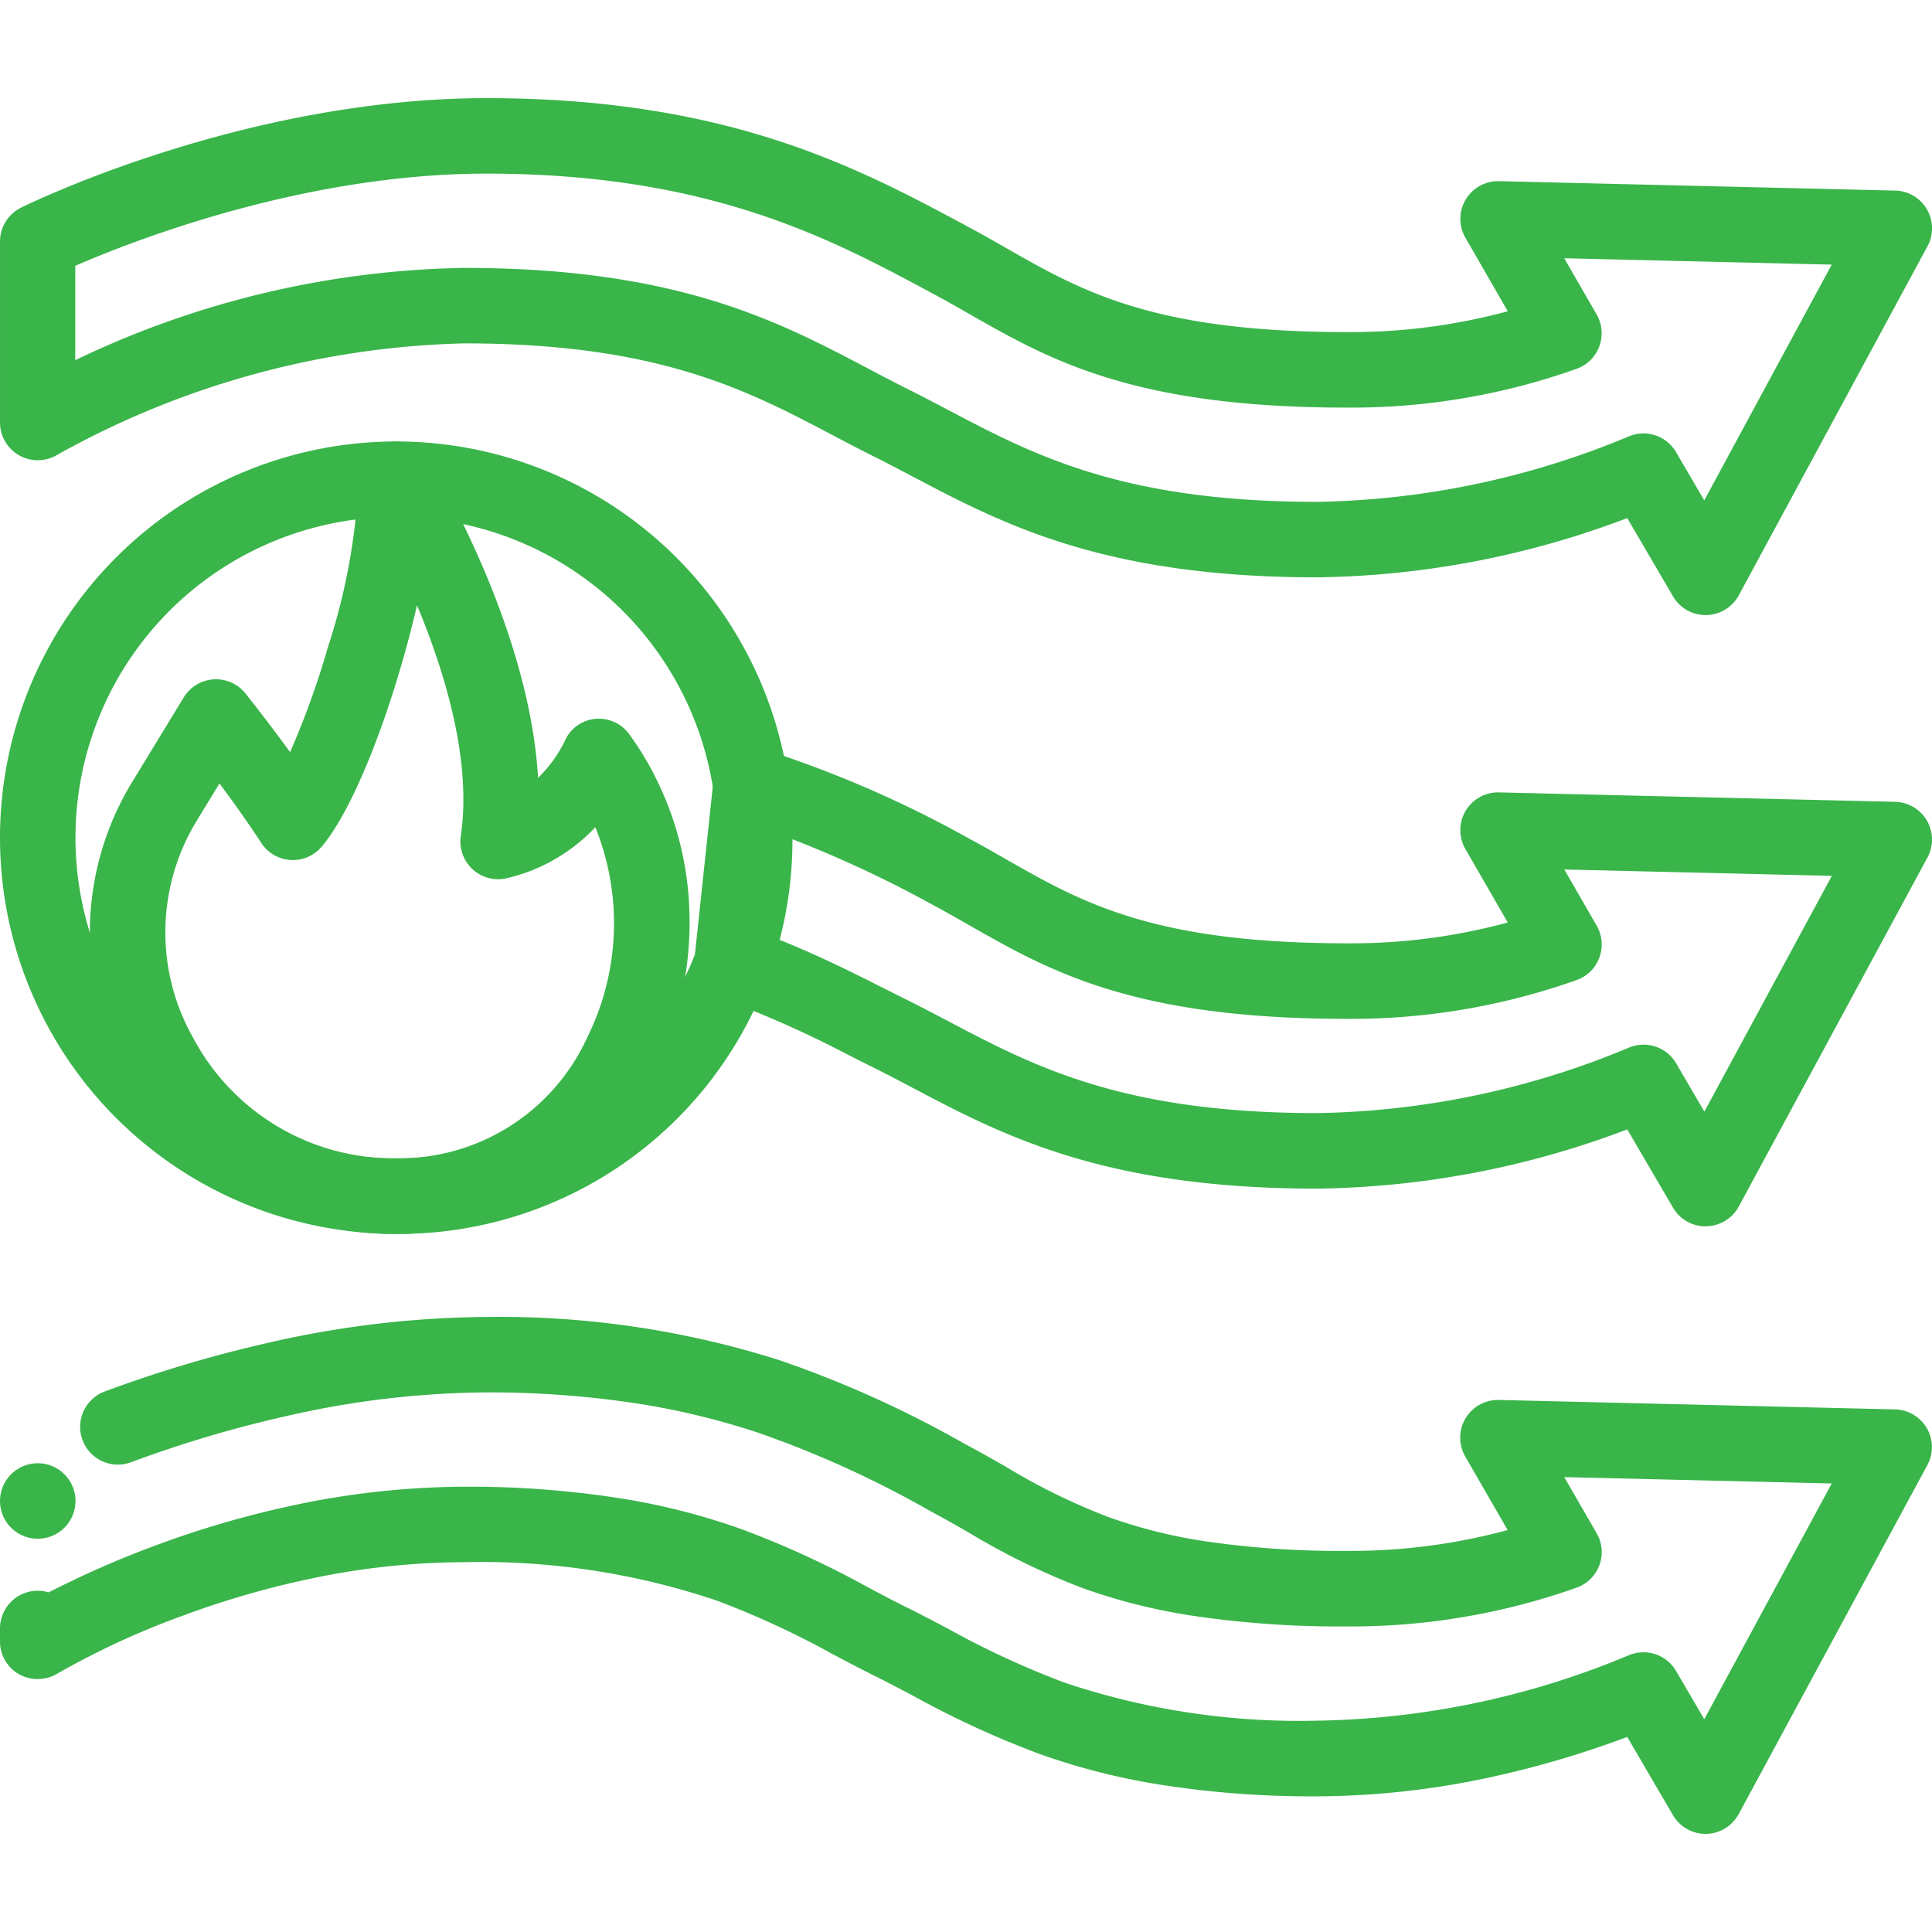
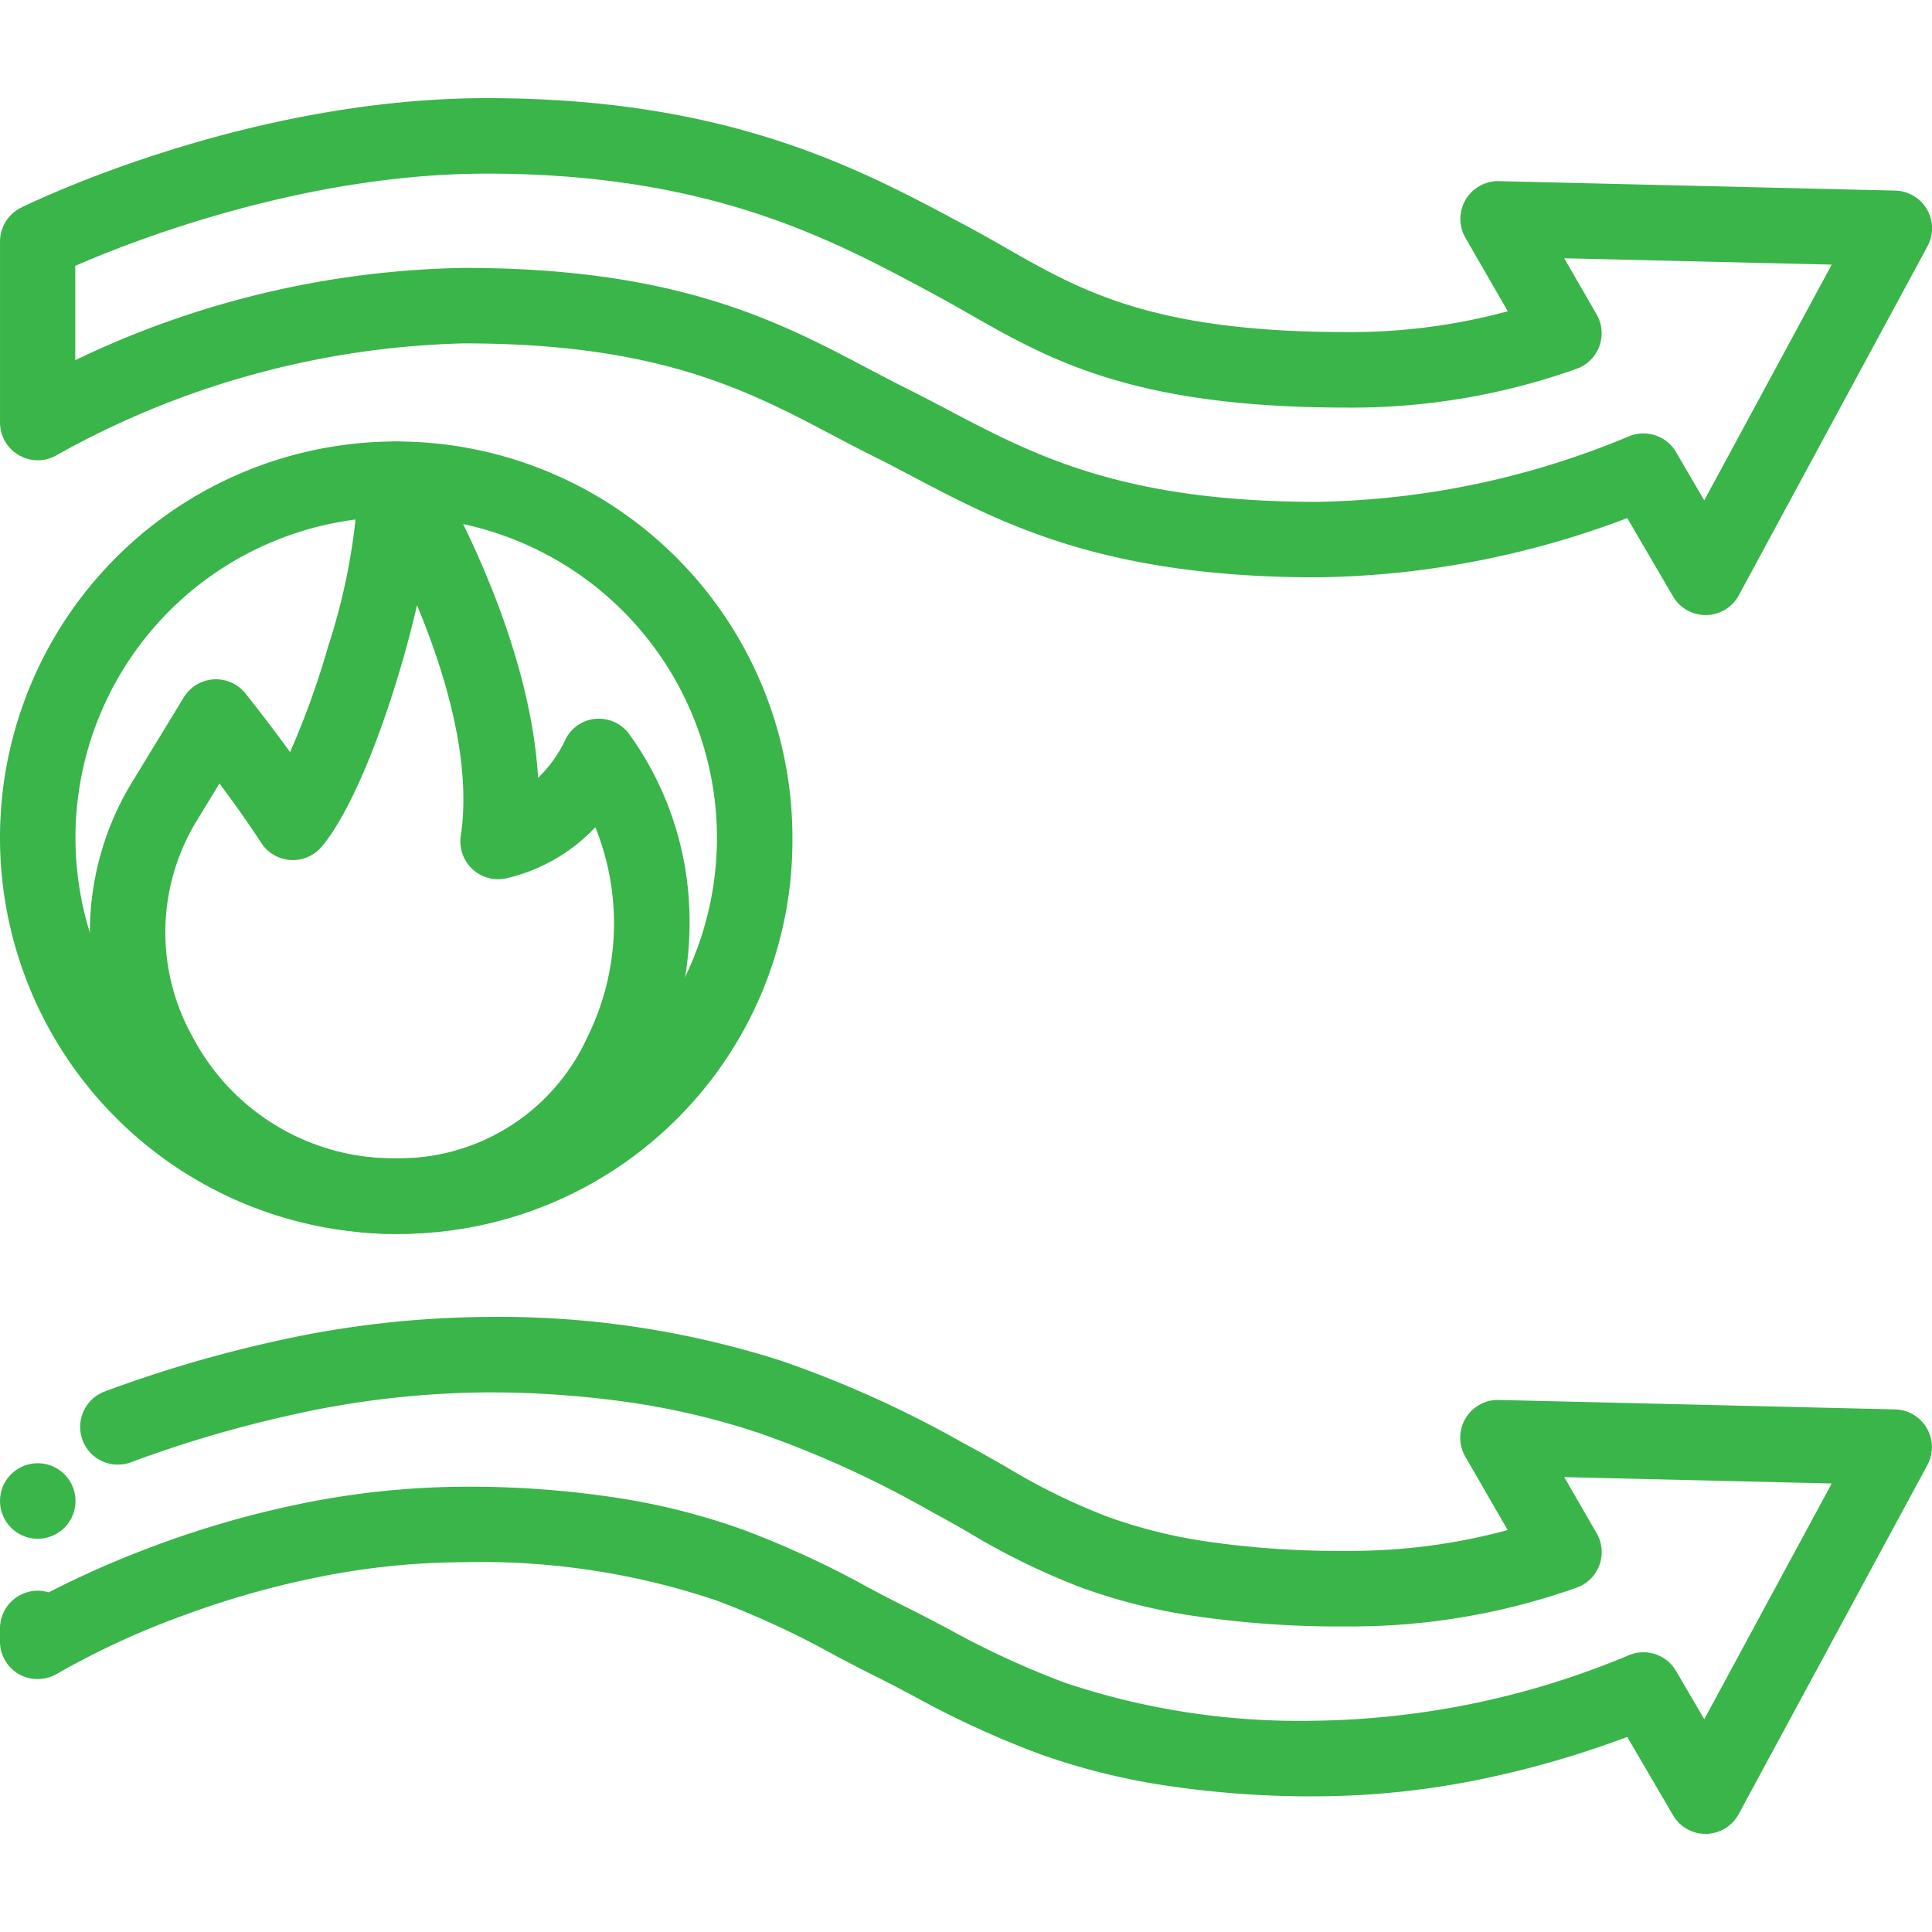
<svg xmlns="http://www.w3.org/2000/svg" width="104.076" height="104.076" viewBox="0 0 104.076 104.076">
  <defs>
    <clipPath id="clip-path">
      <rect id="Rechteck_964" data-name="Rechteck 964" width="104.076" height="104.076" transform="translate(0)" fill="#39b54a" />
    </clipPath>
  </defs>
  <g id="Gruppe_3978" data-name="Gruppe 3978" transform="translate(-0.002)">
    <g id="Gruppe_3977" data-name="Gruppe 3977" transform="translate(0.002)" clip-path="url(#clip-path)">
-       <path id="Pfad_80705" data-name="Pfad 80705" d="M299.811,289.815a2.033,2.033,0,0,1-1.754-1.007l-2.466-4.217a48.58,48.58,0,0,1-16.716,3.191c-11.477,0-16.942-2.881-21.764-5.423-.727-.383-1.414-.745-2.11-1.091-.426-.211-.844-.422-1.26-.632a57.551,57.551,0,0,0-7.056-3.137,2.033,2.033,0,0,1-1.339-2.13l1.016-9.554a2.033,2.033,0,0,1,2.619-1.728,60.819,60.819,0,0,1,11.136,4.826c.686.368,1.35.747,1.991,1.114,4.087,2.335,7.948,4.54,18.392,4.54a32.184,32.184,0,0,0,8.654-1.121l-2.284-3.962a2.033,2.033,0,0,1,1.809-3.047l21.344.508a2.033,2.033,0,0,1,1.74,3l-10.164,18.8a2.033,2.033,0,0,1-1.754,1.066h-.034m-50.256-15.58c2.334.918,4.2,1.857,6.014,2.771.41.206.821.413,1.24.621.74.368,1.481.758,2.2,1.136,4.62,2.435,9.4,4.954,19.868,4.954a45.293,45.293,0,0,0,16.821-3.533,2.033,2.033,0,0,1,2.528.854l1.519,2.6,6.867-12.7L292.2,270.59l1.744,3.026a2.033,2.033,0,0,1-1.082,2.931,36.267,36.267,0,0,1-12.374,2.089c-11.511,0-16.028-2.58-20.4-5.076-.647-.37-1.258-.719-1.9-1.06a62.634,62.634,0,0,0-8.06-3.729Z" transform="translate(-207.932 -223.751)" fill="#39b54a" />
      <path id="Pfad_80706" data-name="Pfad 80706" d="M91.878,62.515a2.032,2.032,0,0,1-1.754-1.007l-2.466-4.217a48.578,48.578,0,0,1-16.716,3.191C59.464,60.483,54,57.6,49.177,55.06c-.727-.383-1.414-.745-2.11-1.091-.738-.367-1.477-.756-2.192-1.133C40.254,50.4,35.475,47.88,25,47.88a47.2,47.2,0,0,0-21.91,6A2.034,2.034,0,0,1,0,52.149V42.391a2.033,2.033,0,0,1,1.132-1.822c.487-.241,12.083-5.9,25.091-5.9s20.054,3.78,25.718,6.817l.245.132c.686.368,1.351.747,1.993,1.114,4.087,2.334,7.947,4.539,18.39,4.539a32.363,32.363,0,0,0,8.654-1.121l-2.284-3.962a2.033,2.033,0,0,1,1.809-3.047l21.344.508a2.033,2.033,0,0,1,1.74,3l-10.164,18.8a2.032,2.032,0,0,1-1.754,1.066h-.034M25,43.814c11.479,0,16.946,2.882,21.77,5.425.725.383,1.41.744,2.1,1.088.74.368,1.48.758,2.2,1.136,4.62,2.435,9.4,4.953,19.869,4.953a45.3,45.3,0,0,0,16.821-3.533,2.033,2.033,0,0,1,2.527.854l1.519,2.6,6.867-12.7-14.41-.343,1.745,3.026a2.033,2.033,0,0,1-1.082,2.931,36.126,36.126,0,0,1-12.374,2.088c-11.51,0-16.026-2.58-20.394-5.075-.647-.37-1.26-.719-1.9-1.062l-.247-.132c-5.262-2.822-11.812-6.335-23.8-6.335-9.8,0-19.02,3.6-22.157,4.967v5.082A50.187,50.187,0,0,1,25,43.814" transform="translate(0.001 -29.382)" fill="#39b54a" />
      <path id="Pfad_80707" data-name="Pfad 80707" d="M91.88,493.176a2.04,2.04,0,0,1-1.755-1.006l-2.465-4.217a52.789,52.789,0,0,1-7.507,2.2,44.805,44.805,0,0,1-9.21,1h-.03a52.63,52.63,0,0,1-8.5-.642,36.275,36.275,0,0,1-6.393-1.634,50.781,50.781,0,0,1-6.851-3.153c-.727-.384-1.415-.747-2.1-1.085-.75-.374-1.488-.762-2.2-1.139a46.686,46.686,0,0,0-6.3-2.907A39.688,39.688,0,0,0,25,478.54h-.017a40.39,40.39,0,0,0-8.255.889,48.338,48.338,0,0,0-6.87,1.988,43.466,43.466,0,0,0-6.752,3.116l-.014.009a2.072,2.072,0,0,1-2.055.04A2.032,2.032,0,0,1,0,482.809v-.7a2.035,2.035,0,0,1,2.032-2.032,1.993,1.993,0,0,1,.593.088,52.127,52.127,0,0,1,5.417-2.4,53.085,53.085,0,0,1,7.594-2.253A44.843,44.843,0,0,1,25,474.474h.029a52.527,52.527,0,0,1,8.505.643,36.351,36.351,0,0,1,6.394,1.636,50.388,50.388,0,0,1,6.854,3.154c.726.383,1.41.744,2.092,1.081.752.375,1.493.765,2.209,1.142a46.76,46.76,0,0,0,6.3,2.909,39.718,39.718,0,0,0,13.558,2.038h.02a45.162,45.162,0,0,0,16.8-3.532,2.034,2.034,0,0,1,2.528.854l1.52,2.6,6.867-12.7-14.41-.343,1.746,3.026a2.03,2.03,0,0,1-1.082,2.93A36.3,36.3,0,0,1,72.78,482h-.24a53.525,53.525,0,0,1-8.287-.575,31.35,31.35,0,0,1-5.955-1.5,37.943,37.943,0,0,1-6.149-3.005c-.648-.37-1.261-.721-1.884-1.053l-.183-.1a55.358,55.358,0,0,0-9.306-4.225A40.754,40.754,0,0,0,34.386,470a52.66,52.66,0,0,0-8.162-.607h-.032a49.563,49.563,0,0,0-10.765,1.275,65.041,65.041,0,0,0-8.371,2.488,2.015,2.015,0,0,1-.707.128,2.034,2.034,0,0,1-.709-3.939,69.225,69.225,0,0,1,8.914-2.648,53.912,53.912,0,0,1,11.67-1.369h.02a49.851,49.851,0,0,1,15.8,2.348,58.523,58.523,0,0,1,9.839,4.441l.3.162c.7.377,1.364.755,2.006,1.121a34.15,34.15,0,0,0,5.5,2.7,27.538,27.538,0,0,0,5.2,1.308,49.945,49.945,0,0,0,7.676.523h.21a32.293,32.293,0,0,0,8.443-1.122l-2.284-3.961a2.033,2.033,0,0,1,1.809-3.048l21.344.509a2.032,2.032,0,0,1,1.74,3l-10.164,18.8a2.035,2.035,0,0,1-1.753,1.066Zm-89.846-15.9a2.033,2.033,0,1,1,2.034-2.034,2.035,2.035,0,0,1-2.034,2.034" transform="translate(-0.001 -394.385)" fill="#39b54a" />
      <path id="Pfad_80708" data-name="Pfad 80708" d="M21.345,198.687a21.344,21.344,0,1,1,21.344-21.344,21.2,21.2,0,0,1-21.344,21.344m0-38.622a17.278,17.278,0,1,0,17.278,17.278,17.3,17.3,0,0,0-17.278-17.278" transform="translate(-0.001 -132.217)" fill="#39b54a" />
      <path id="Pfad_80709" data-name="Pfad 80709" d="M48.263,198.683c-.225,0-.449,0-.548,0a16.17,16.17,0,0,1-8.331-2.552,16.74,16.74,0,0,1-5.633-6.066,15.553,15.553,0,0,1,.272-15.7l2.794-4.582a2.033,2.033,0,0,1,3.322-.212c.068.085,1.167,1.46,2.405,3.161a45.234,45.234,0,0,0,2.048-5.687,33.733,33.733,0,0,0,1.639-8.895,2.033,2.033,0,0,1,3.76-1.181c.253.411,5.431,8.918,5.912,17.148a7.063,7.063,0,0,0,1.42-1.944,2,2,0,0,1,1.633-1.229,2.034,2.034,0,0,1,1.88.85,17.176,17.176,0,0,1,3.2,9.093,18,18,0,0,1-1.837,9,15.285,15.285,0,0,1-13.389,8.792c-.1,0-.328,0-.553,0m-9.518-24.257-1.251,2.052a11.53,11.53,0,0,0-.173,11.638,12.228,12.228,0,0,0,10.5,6.5c.133,0,.762,0,.9,0a11.141,11.141,0,0,0,9.848-6.534,13.823,13.823,0,0,0,.424-11.3,9.517,9.517,0,0,1-4.793,2.752,2.033,2.033,0,0,1-2.454-2.283c.6-4.03-.842-8.791-2.359-12.426-1.157,5-3.22,10.726-5.13,13a2.033,2.033,0,0,1-3.263-.2c-.69-1.067-1.517-2.219-2.241-3.192" transform="translate(-26.917 -132.216)" fill="#39b54a" />
    </g>
  </g>
</svg>